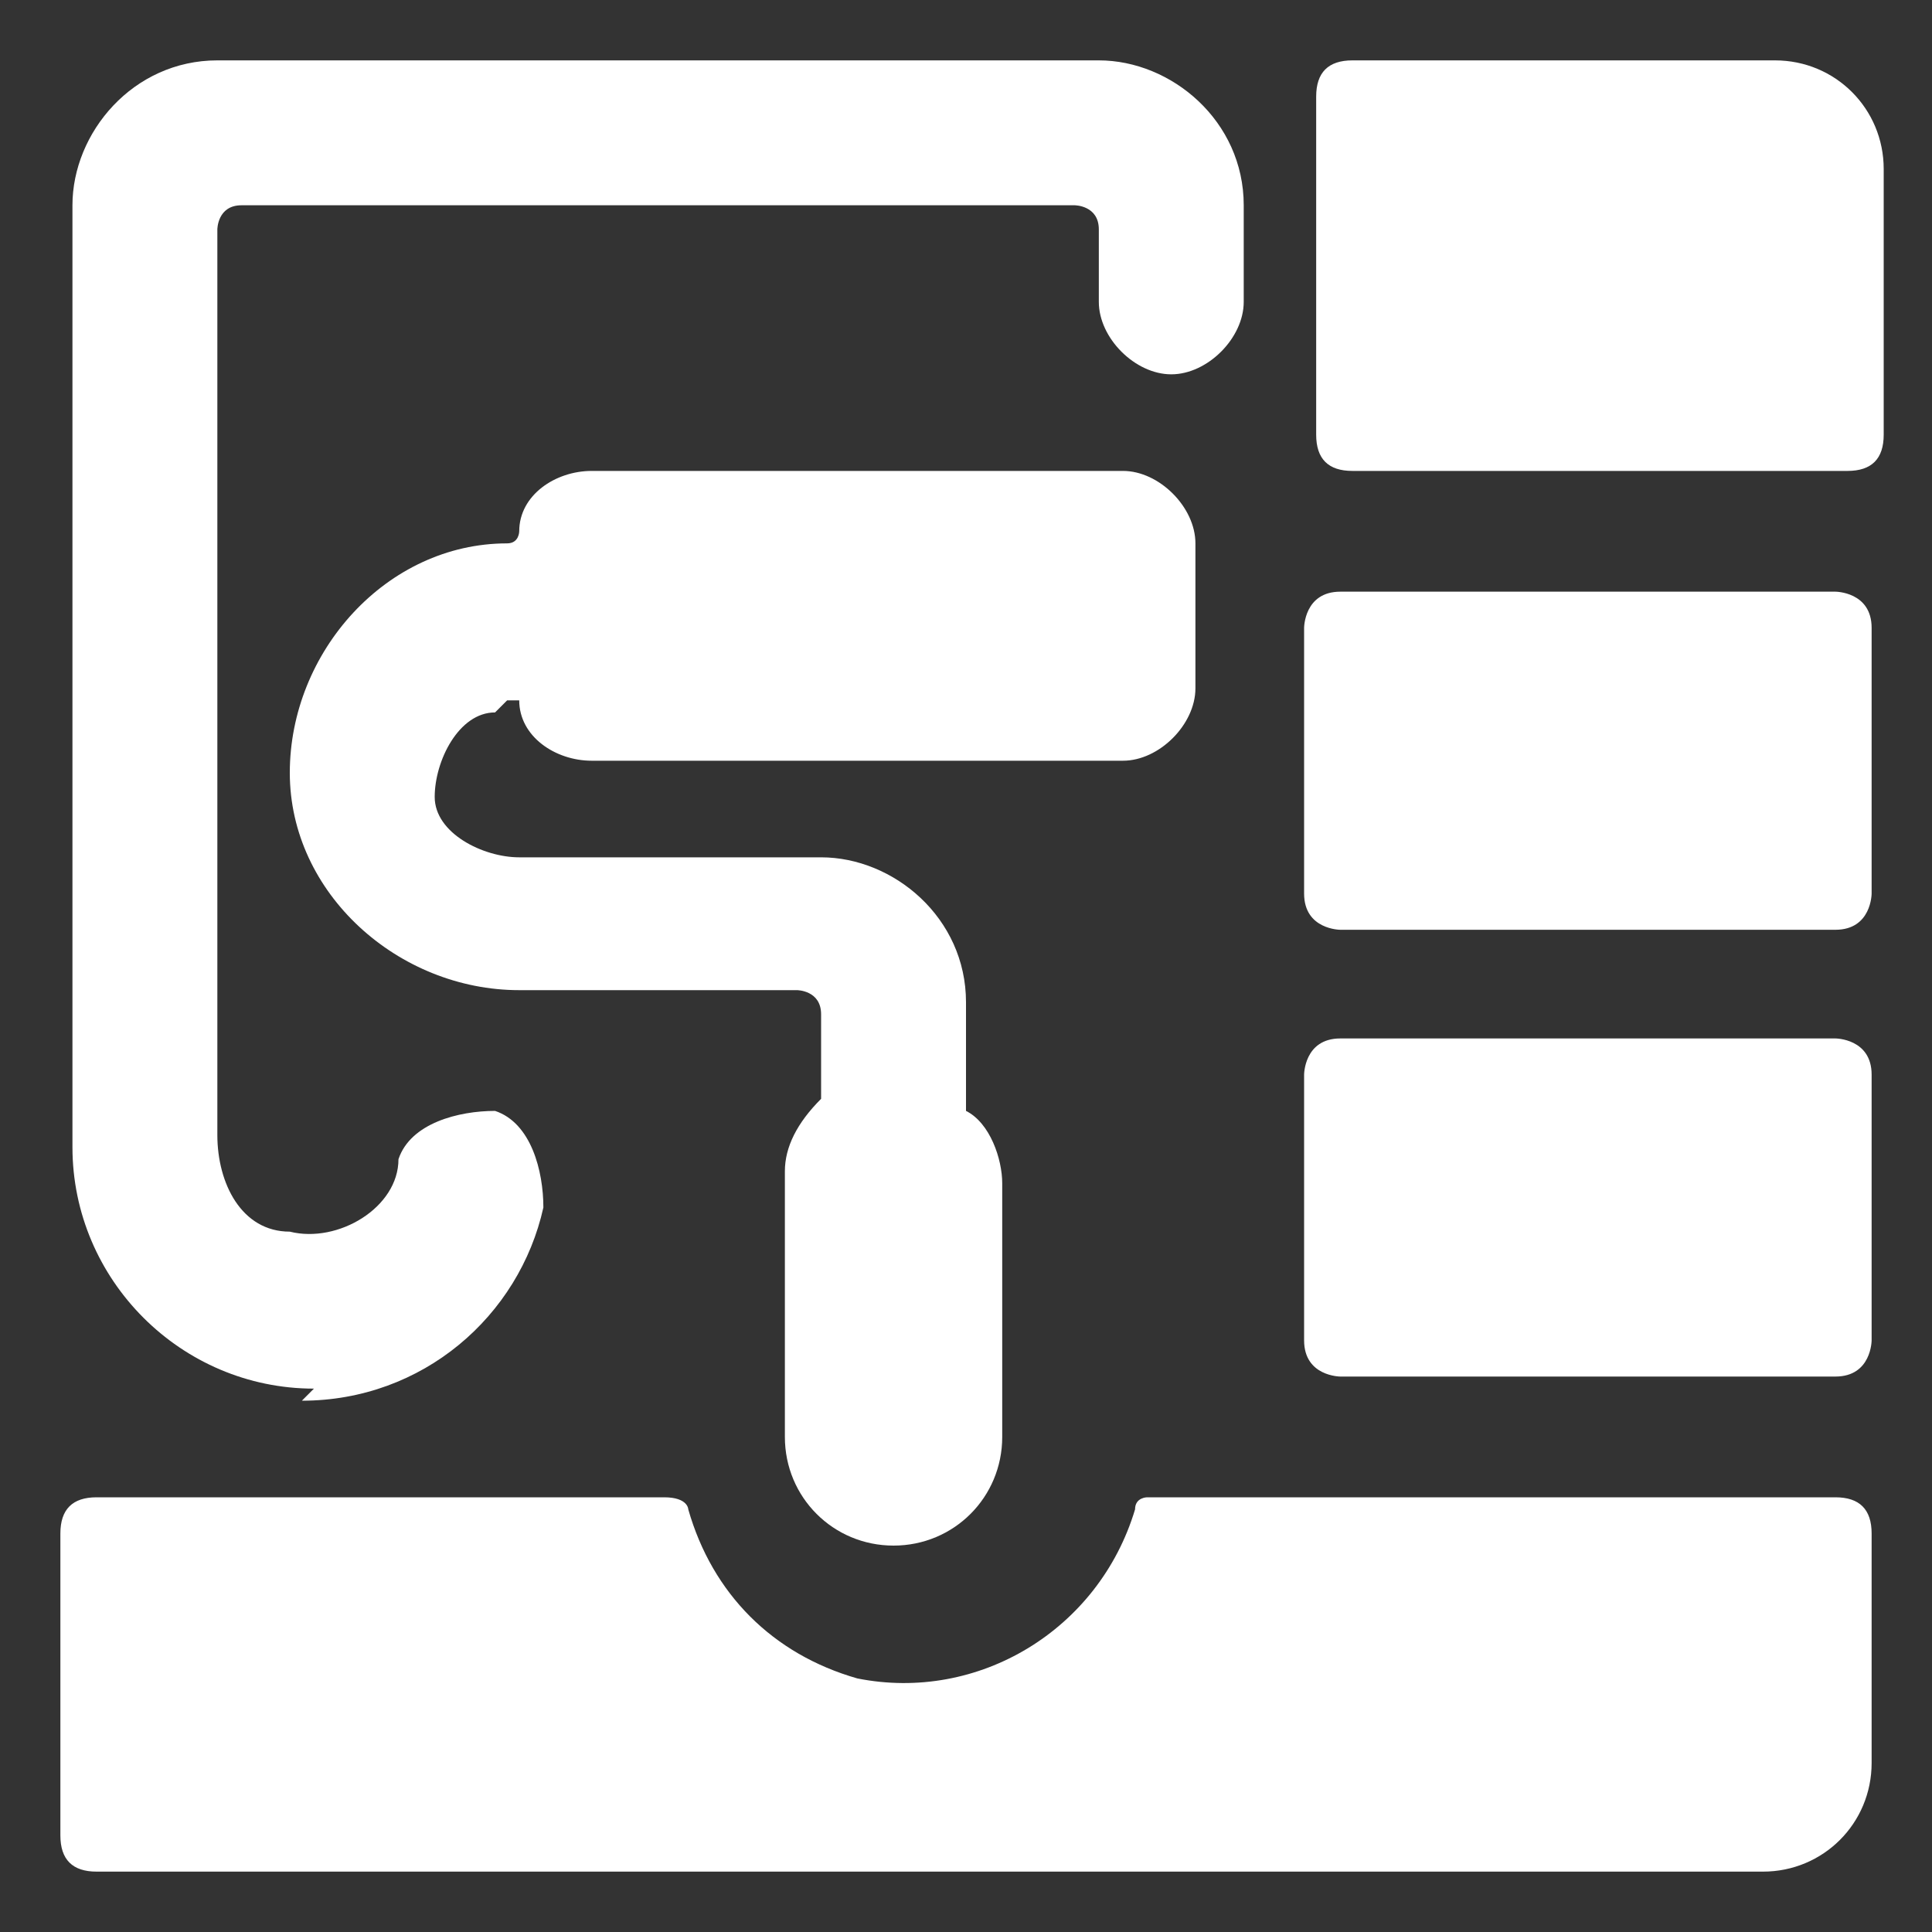
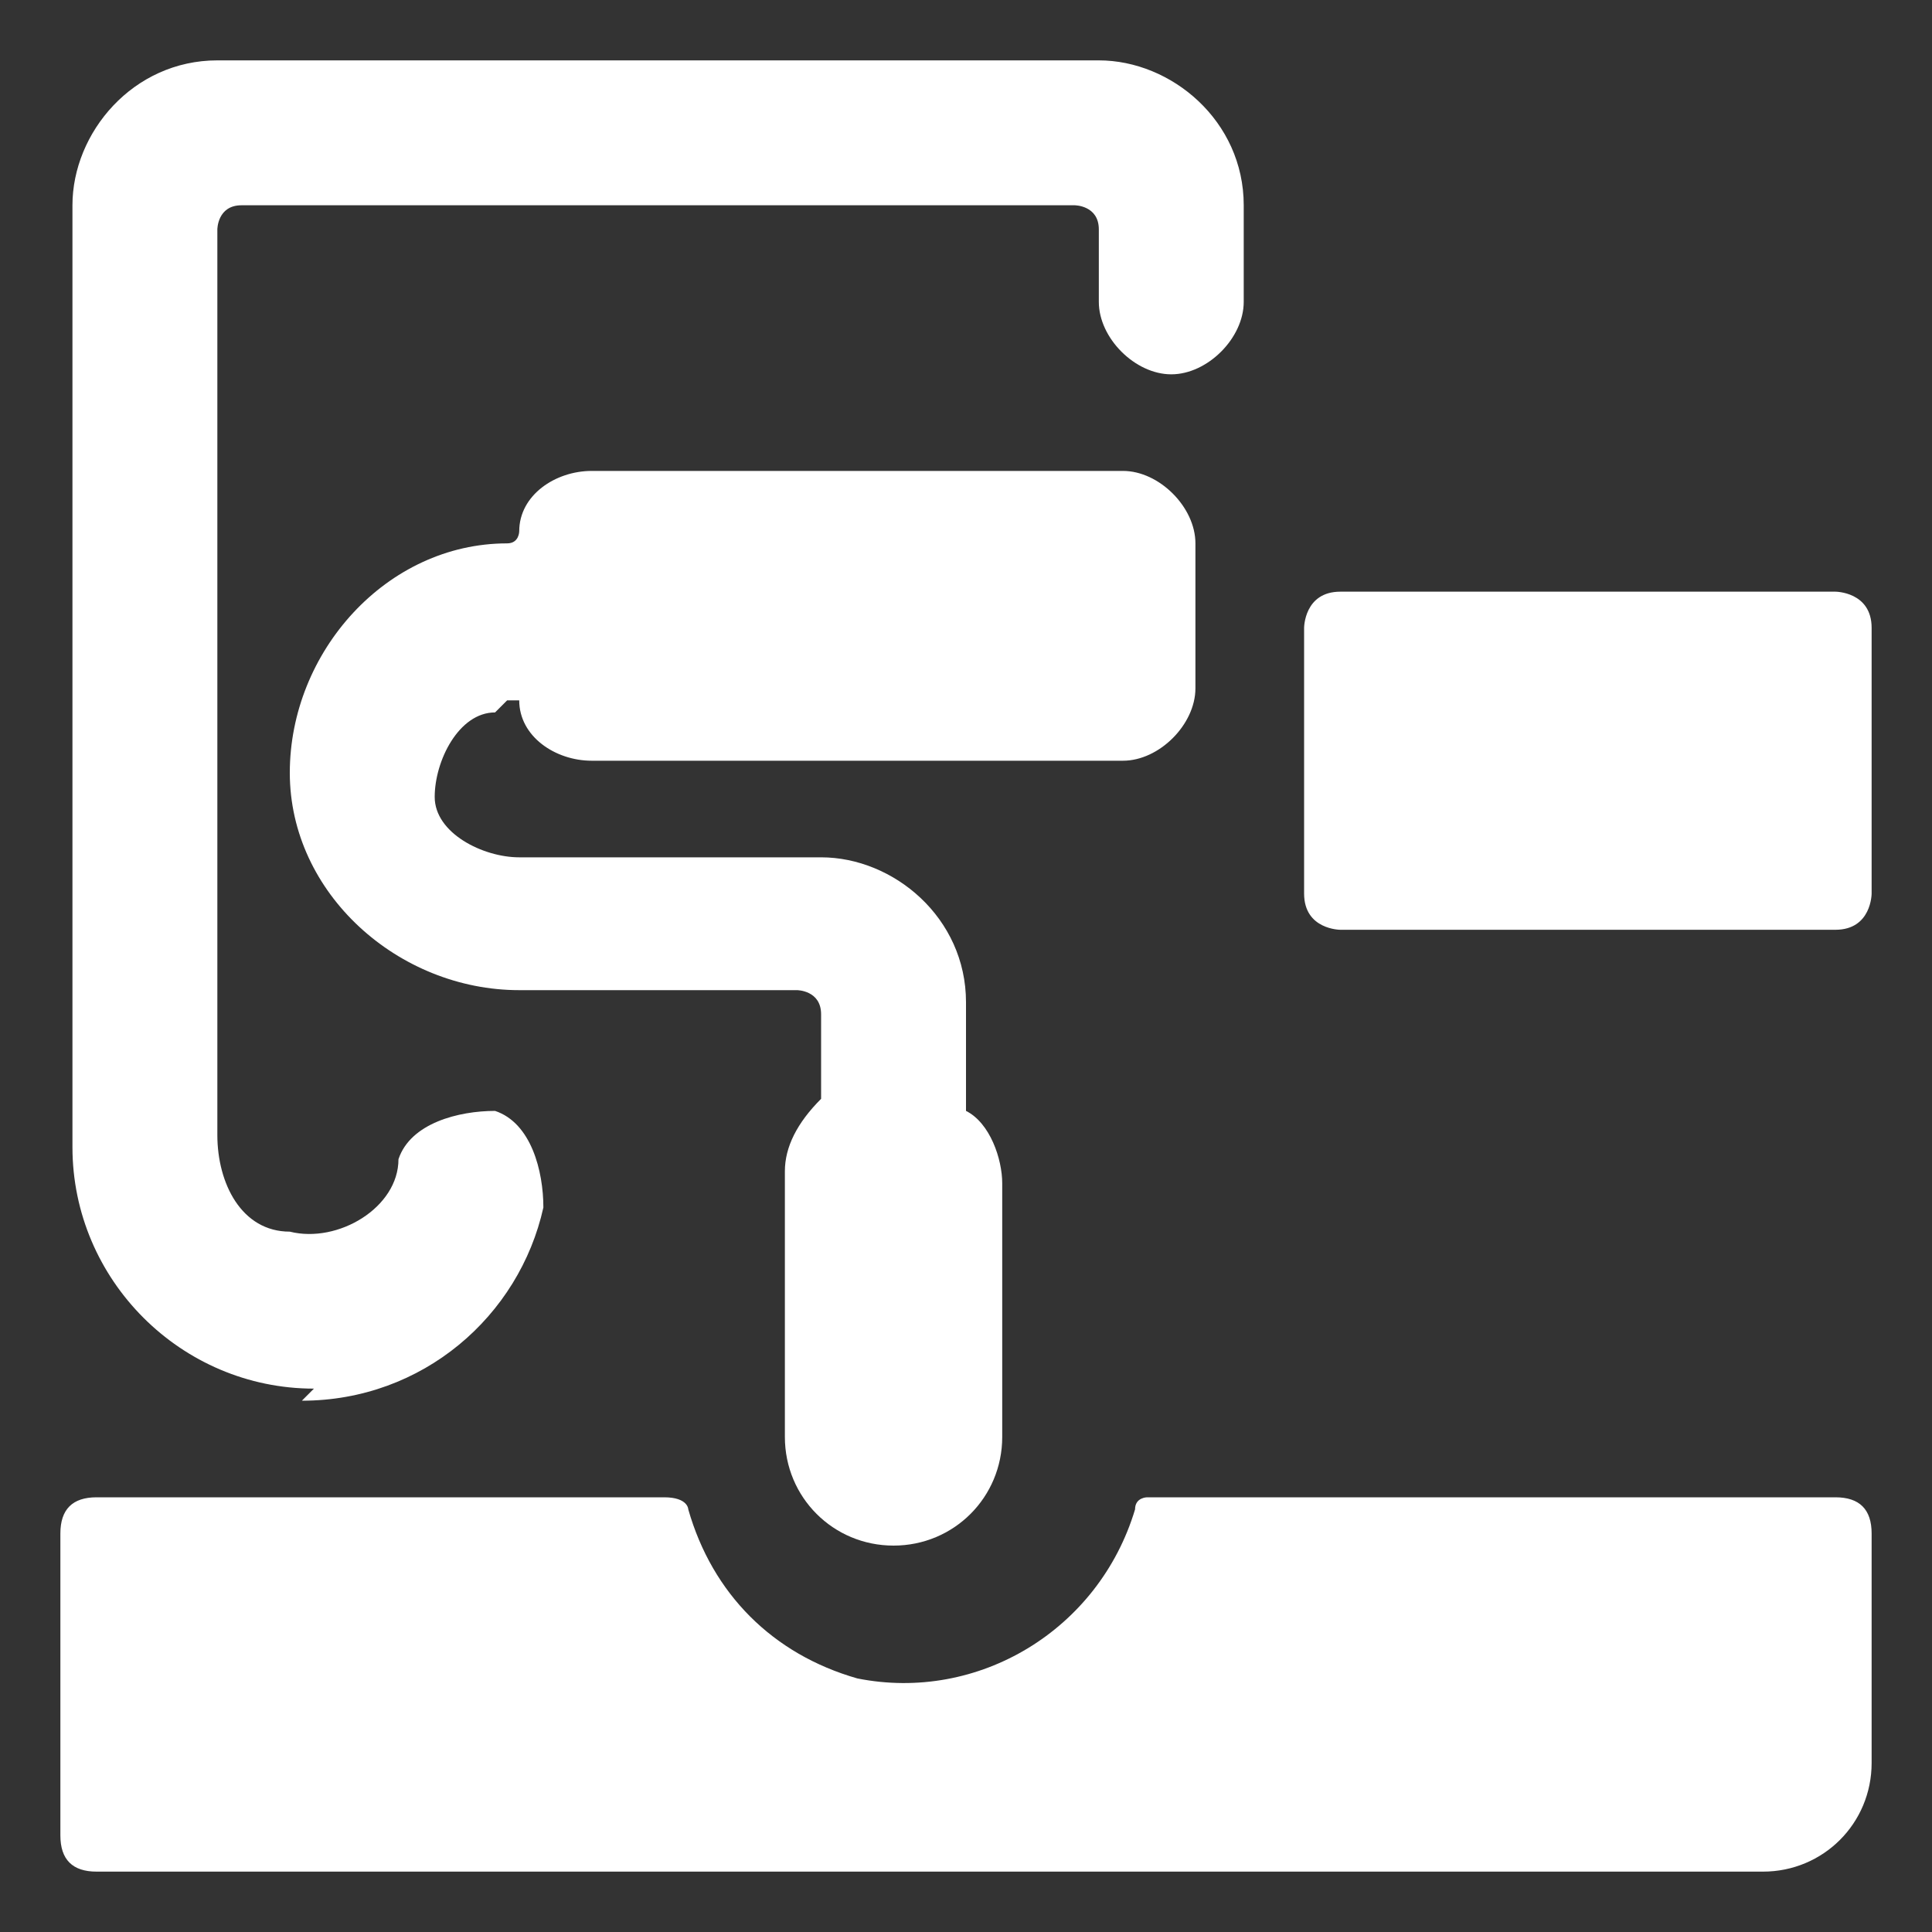
<svg xmlns="http://www.w3.org/2000/svg" id="Construction-Paint--Streamline-Ultimate.svg" version="1.1" viewBox="0 0 16 16">
  <rect x="0" y="0" width="16" height="16" fill="#333333" stroke="none" />
  <defs>
    <style>
      .st0 {
        fill: #fff;
      }
    </style>
  </defs>
-   <path class="st0" d="M14.6.5h-3.4c-.2,0-.3.1-.3.3v2.8c0,.2.1.3.3.3h4.1c.2,0,.3-.1.3-.3V1.4c0-.5-.4-.9-.9-.9Z" />
-   <path class="st0" d="M11.1,8.6h4.1s.3,0,.3.3v2.2s0,.3-.3.3h-4.1s-.3,0-.3-.3v-2.2s0-.3.3-.3" />
  <path class="st0" d="M11.1,4.9h4.1s.3,0,.3.3v2.2s0,.3-.3.3h-4.1s-.3,0-.3-.3v-2.2s0-.3.3-.3" />
  <path class="st0" d="M2.5,11.6c1,0,1.8-.7,2-1.6,0-.3-.1-.7-.4-.8-.3,0-.7.1-.8.4,0,0,0,0,0,0,0,.4-.5.7-.9.6-.4,0-.6-.4-.6-.8V1.9c0,0,0-.2.2-.2h6.9c0,0,.2,0,.2.2v.6c0,.3.3.6.6.6s.6-.3.6-.6v-.8c0-.7-.6-1.2-1.2-1.2H1.8c-.7,0-1.2.6-1.2,1.2v7.8c0,1.1.9,2,2,2Z" />
  <path class="st0" d="M15.2,12.4h-5.7c0,0-.1,0-.1.1-.3,1-1.3,1.6-2.3,1.4-.7-.2-1.2-.7-1.4-1.4,0,0,0-.1-.2-.1H.8c-.2,0-.3.1-.3.3v2.5c0,.2.1.3.3.3h13.8c.5,0,.9-.4.9-.9h0v-1.9c0-.2-.1-.3-.3-.3Z" />
  <path class="st0" d="M4.2,5.8s0,0,.1,0c0,0,0,0,0,0,0,.3.3.5.6.5h4.4c.3,0,.6-.3.6-.6v-1.2c0-.3-.3-.6-.6-.6h-4.4c-.3,0-.6.2-.6.5,0,0,0,.1-.1.1-1,0-1.8.9-1.8,1.9,0,1,.9,1.8,1.9,1.8h2.3c0,0,.2,0,.2.2v.6s0,0,0,.1c-.2.2-.3.4-.3.6v2.2c0,.5.4.9.9.9s.9-.4.9-.9v-2.1c0-.2-.1-.5-.3-.6,0,0,0,0,0-.1v-.8c0-.7-.6-1.2-1.2-1.2h-2.5c-.3,0-.7-.2-.7-.5,0-.3.2-.7.5-.7h0Z" />
</svg>